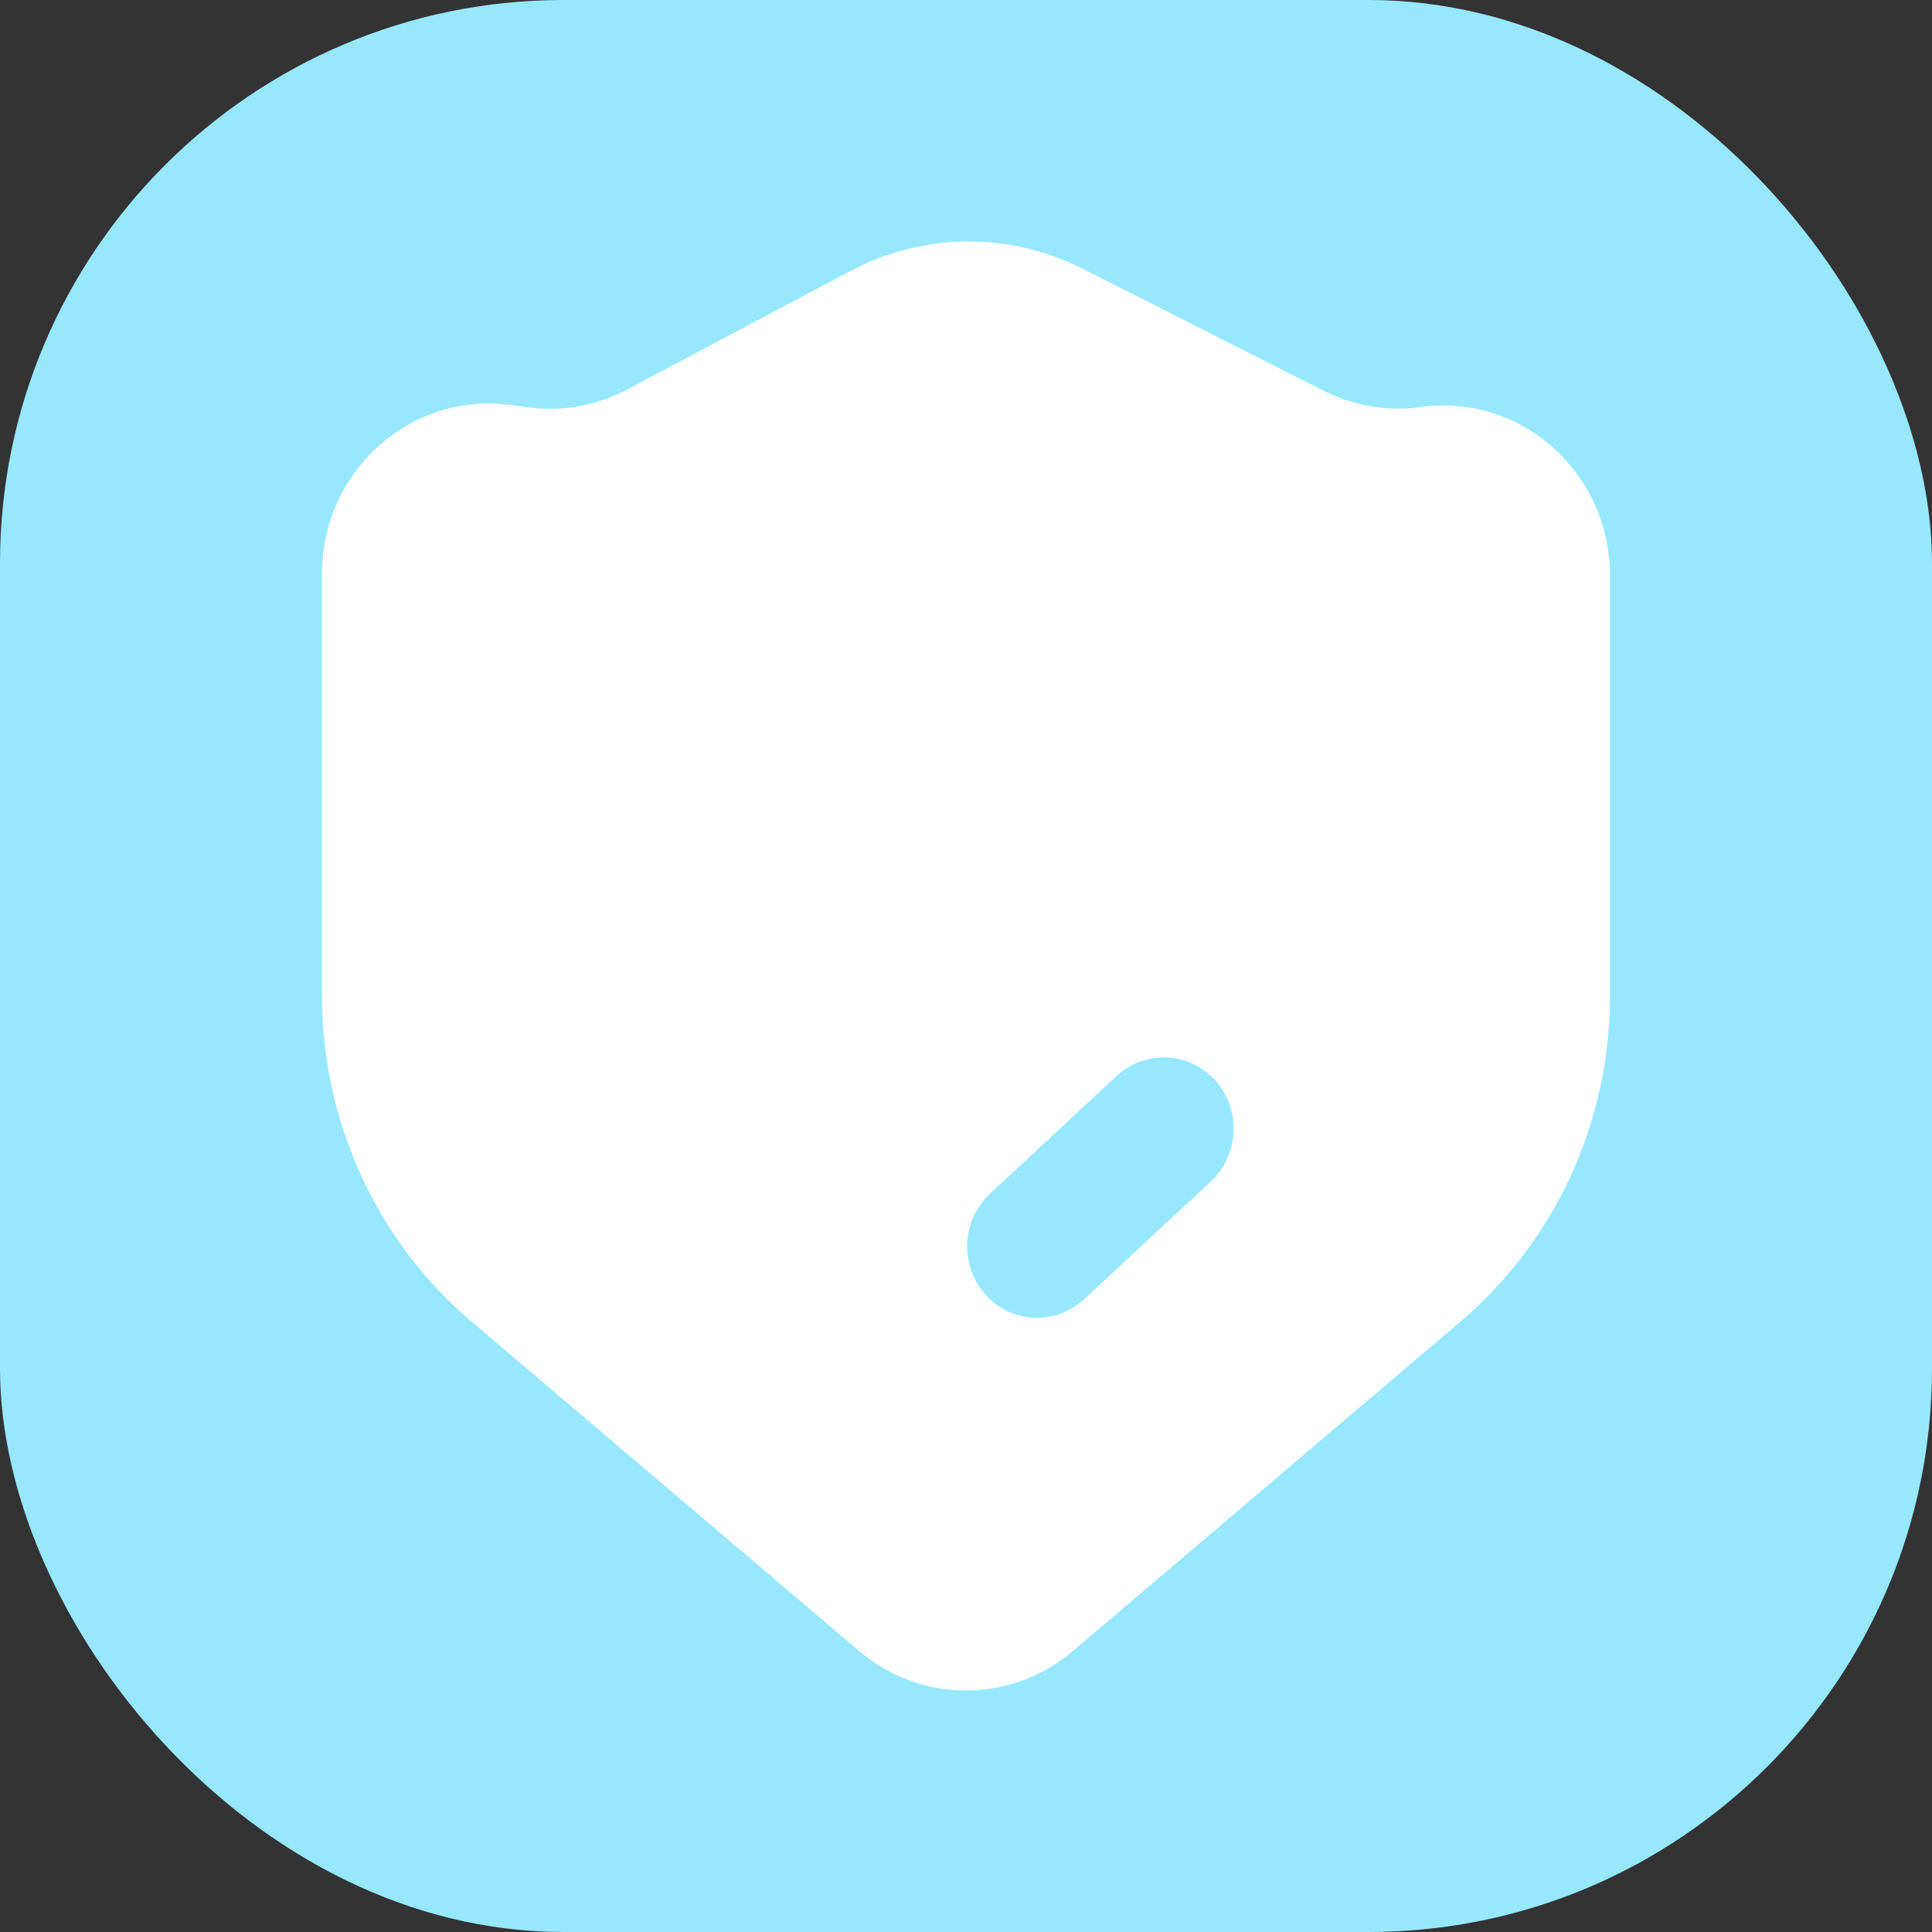
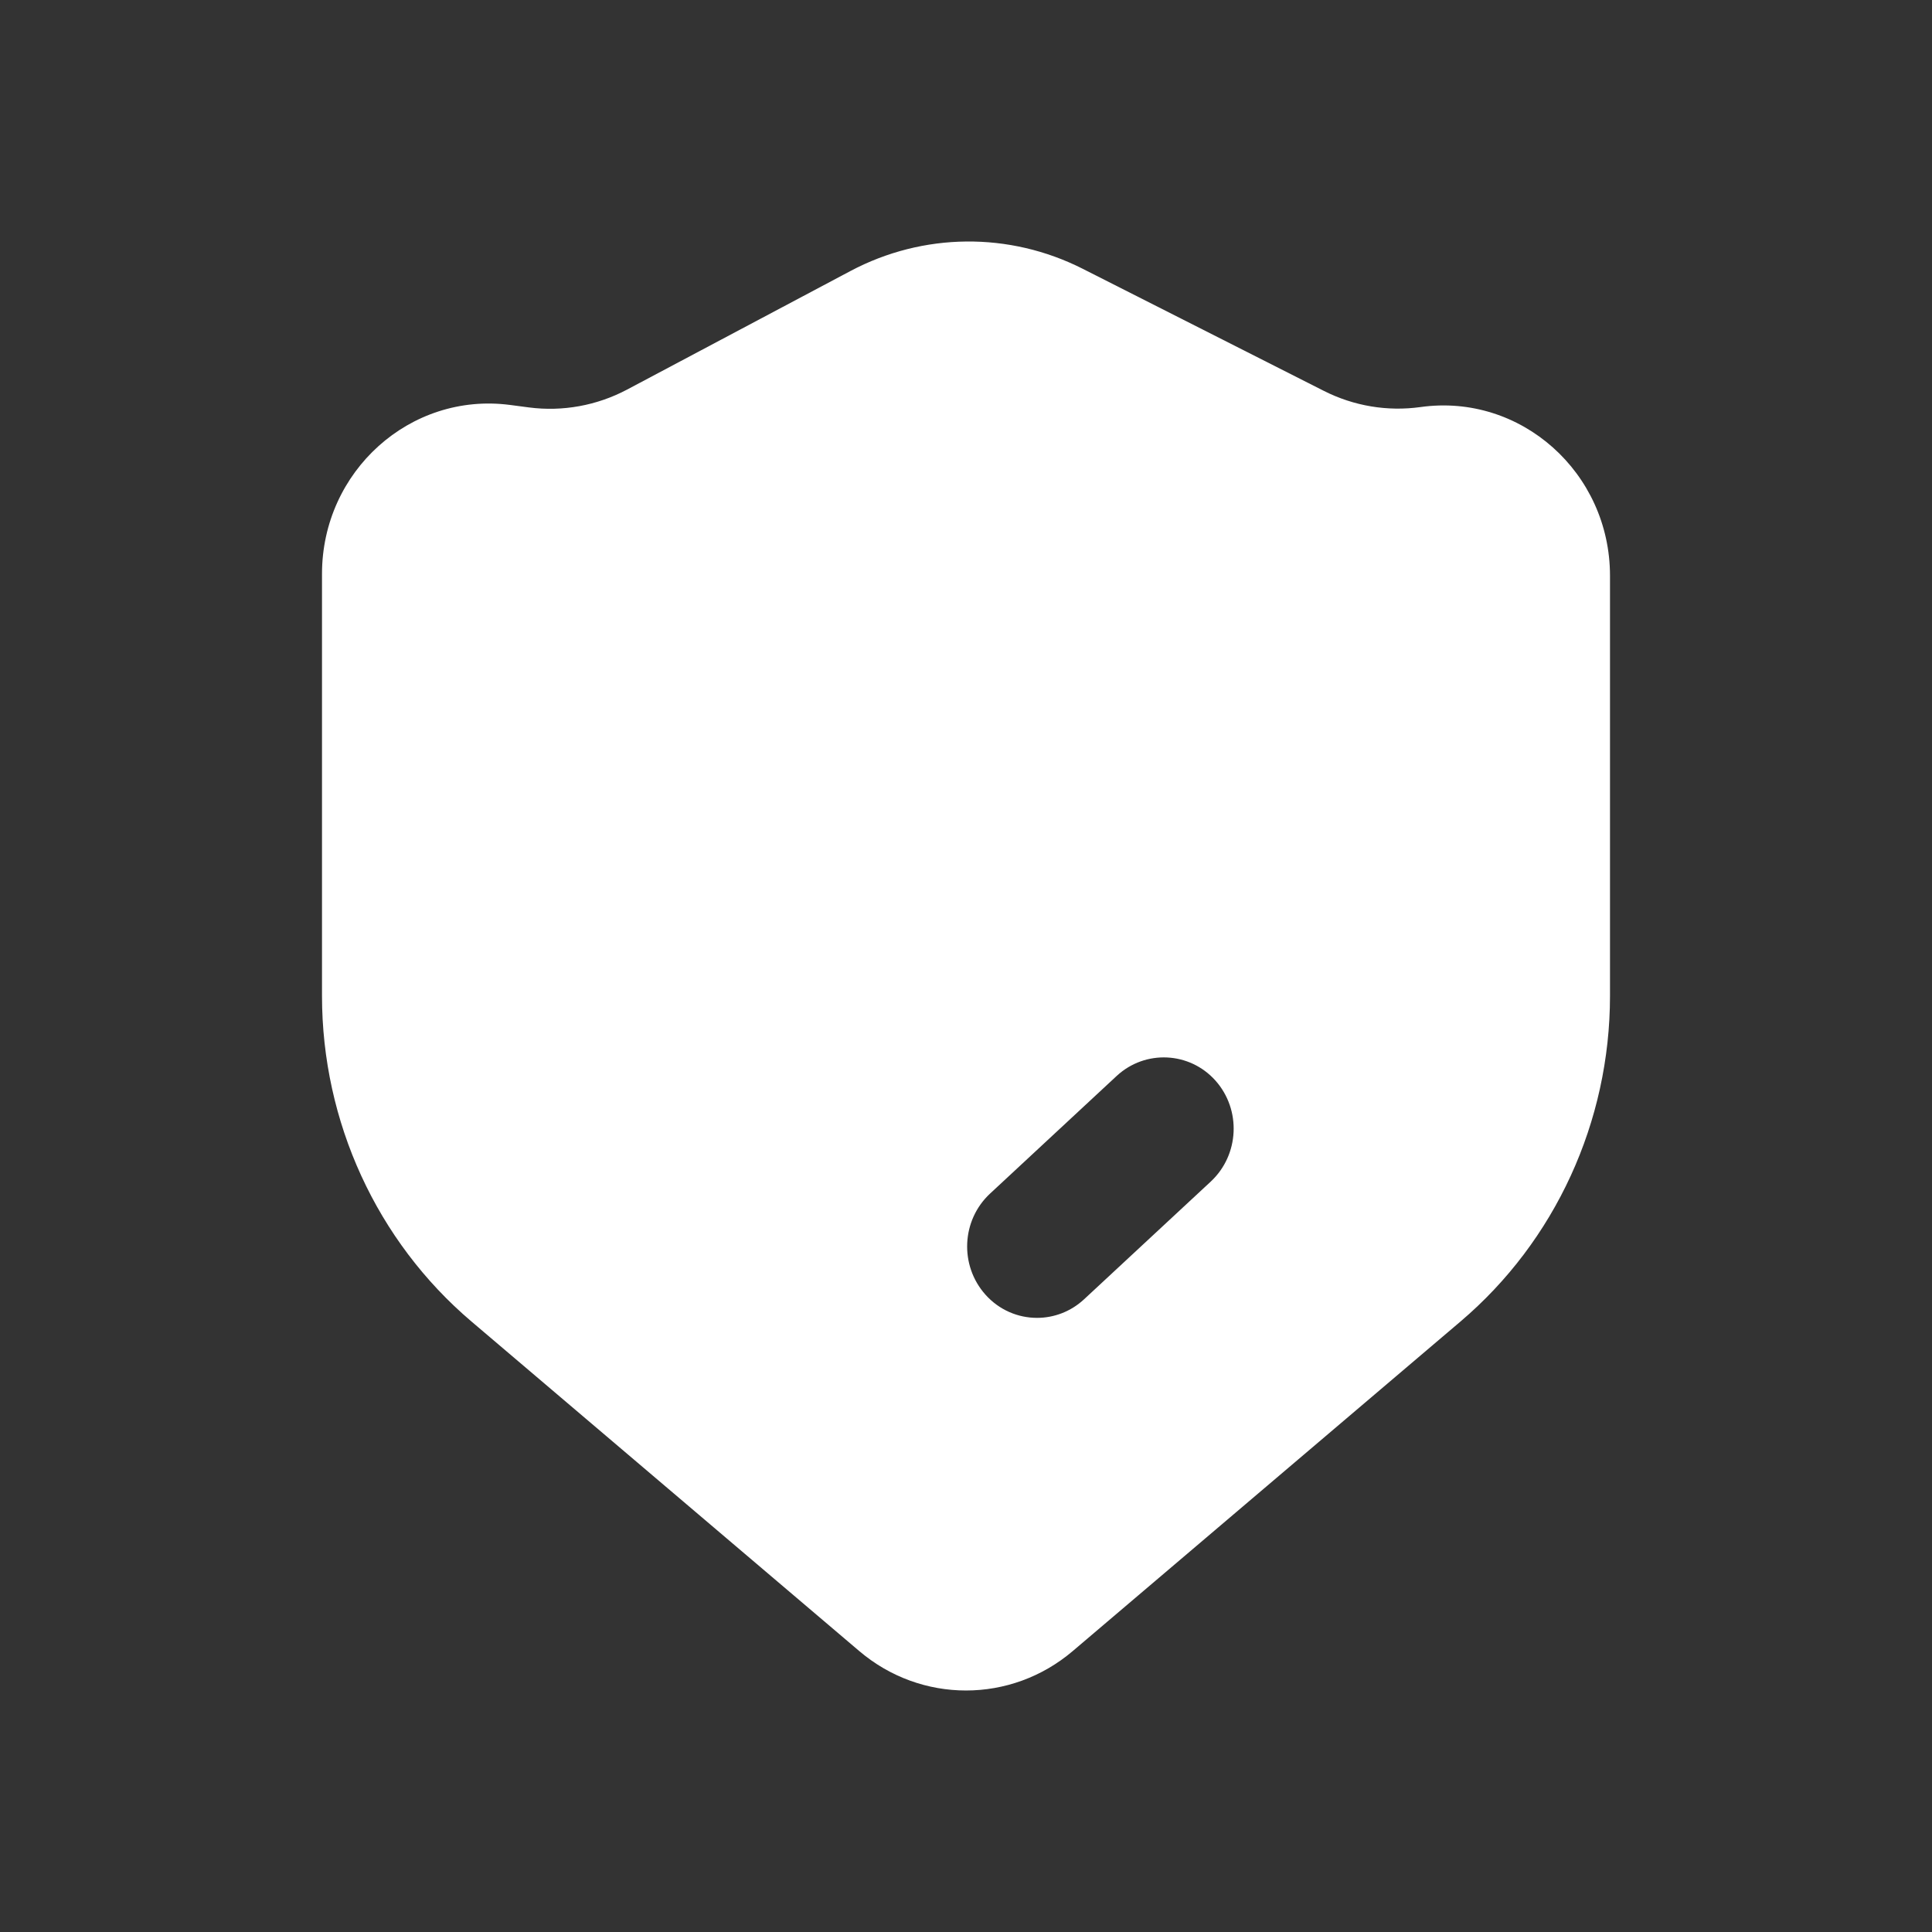
<svg xmlns="http://www.w3.org/2000/svg" width="48" height="48" viewBox="0 0 48 48" fill="none">
  <rect x="0" y="0" width="48" height="48" fill="#333333" stroke="none" />
-   <rect width="48" height="48" rx="14" fill="#97E8FF" />
  <path d="M35.294 10.113C34.472 10.228 33.636 10.088 32.892 9.712L26.898 6.677C25.076 5.755 22.934 5.776 21.13 6.733L15.578 9.68C14.829 10.076 13.981 10.231 13.145 10.123L12.666 10.06C10.19 9.739 8 11.71 8 14.258V24.742C8 27.869 9.361 30.834 11.714 32.833L21.349 41.021C22.885 42.326 25.115 42.326 26.651 41.021L36.285 32.833C38.639 30.834 40 27.869 40 24.742V14.305C40 11.74 37.783 9.765 35.294 10.113ZM30.082 29.355L26.933 32.281C26.601 32.589 26.182 32.742 25.765 32.742C25.293 32.742 24.824 32.548 24.481 32.163C23.835 31.436 23.887 30.317 24.596 29.656L27.746 26.729C28.454 26.075 29.555 26.127 30.198 26.847C30.844 27.574 30.791 28.693 30.082 29.355Z" fill="white" />
</svg>